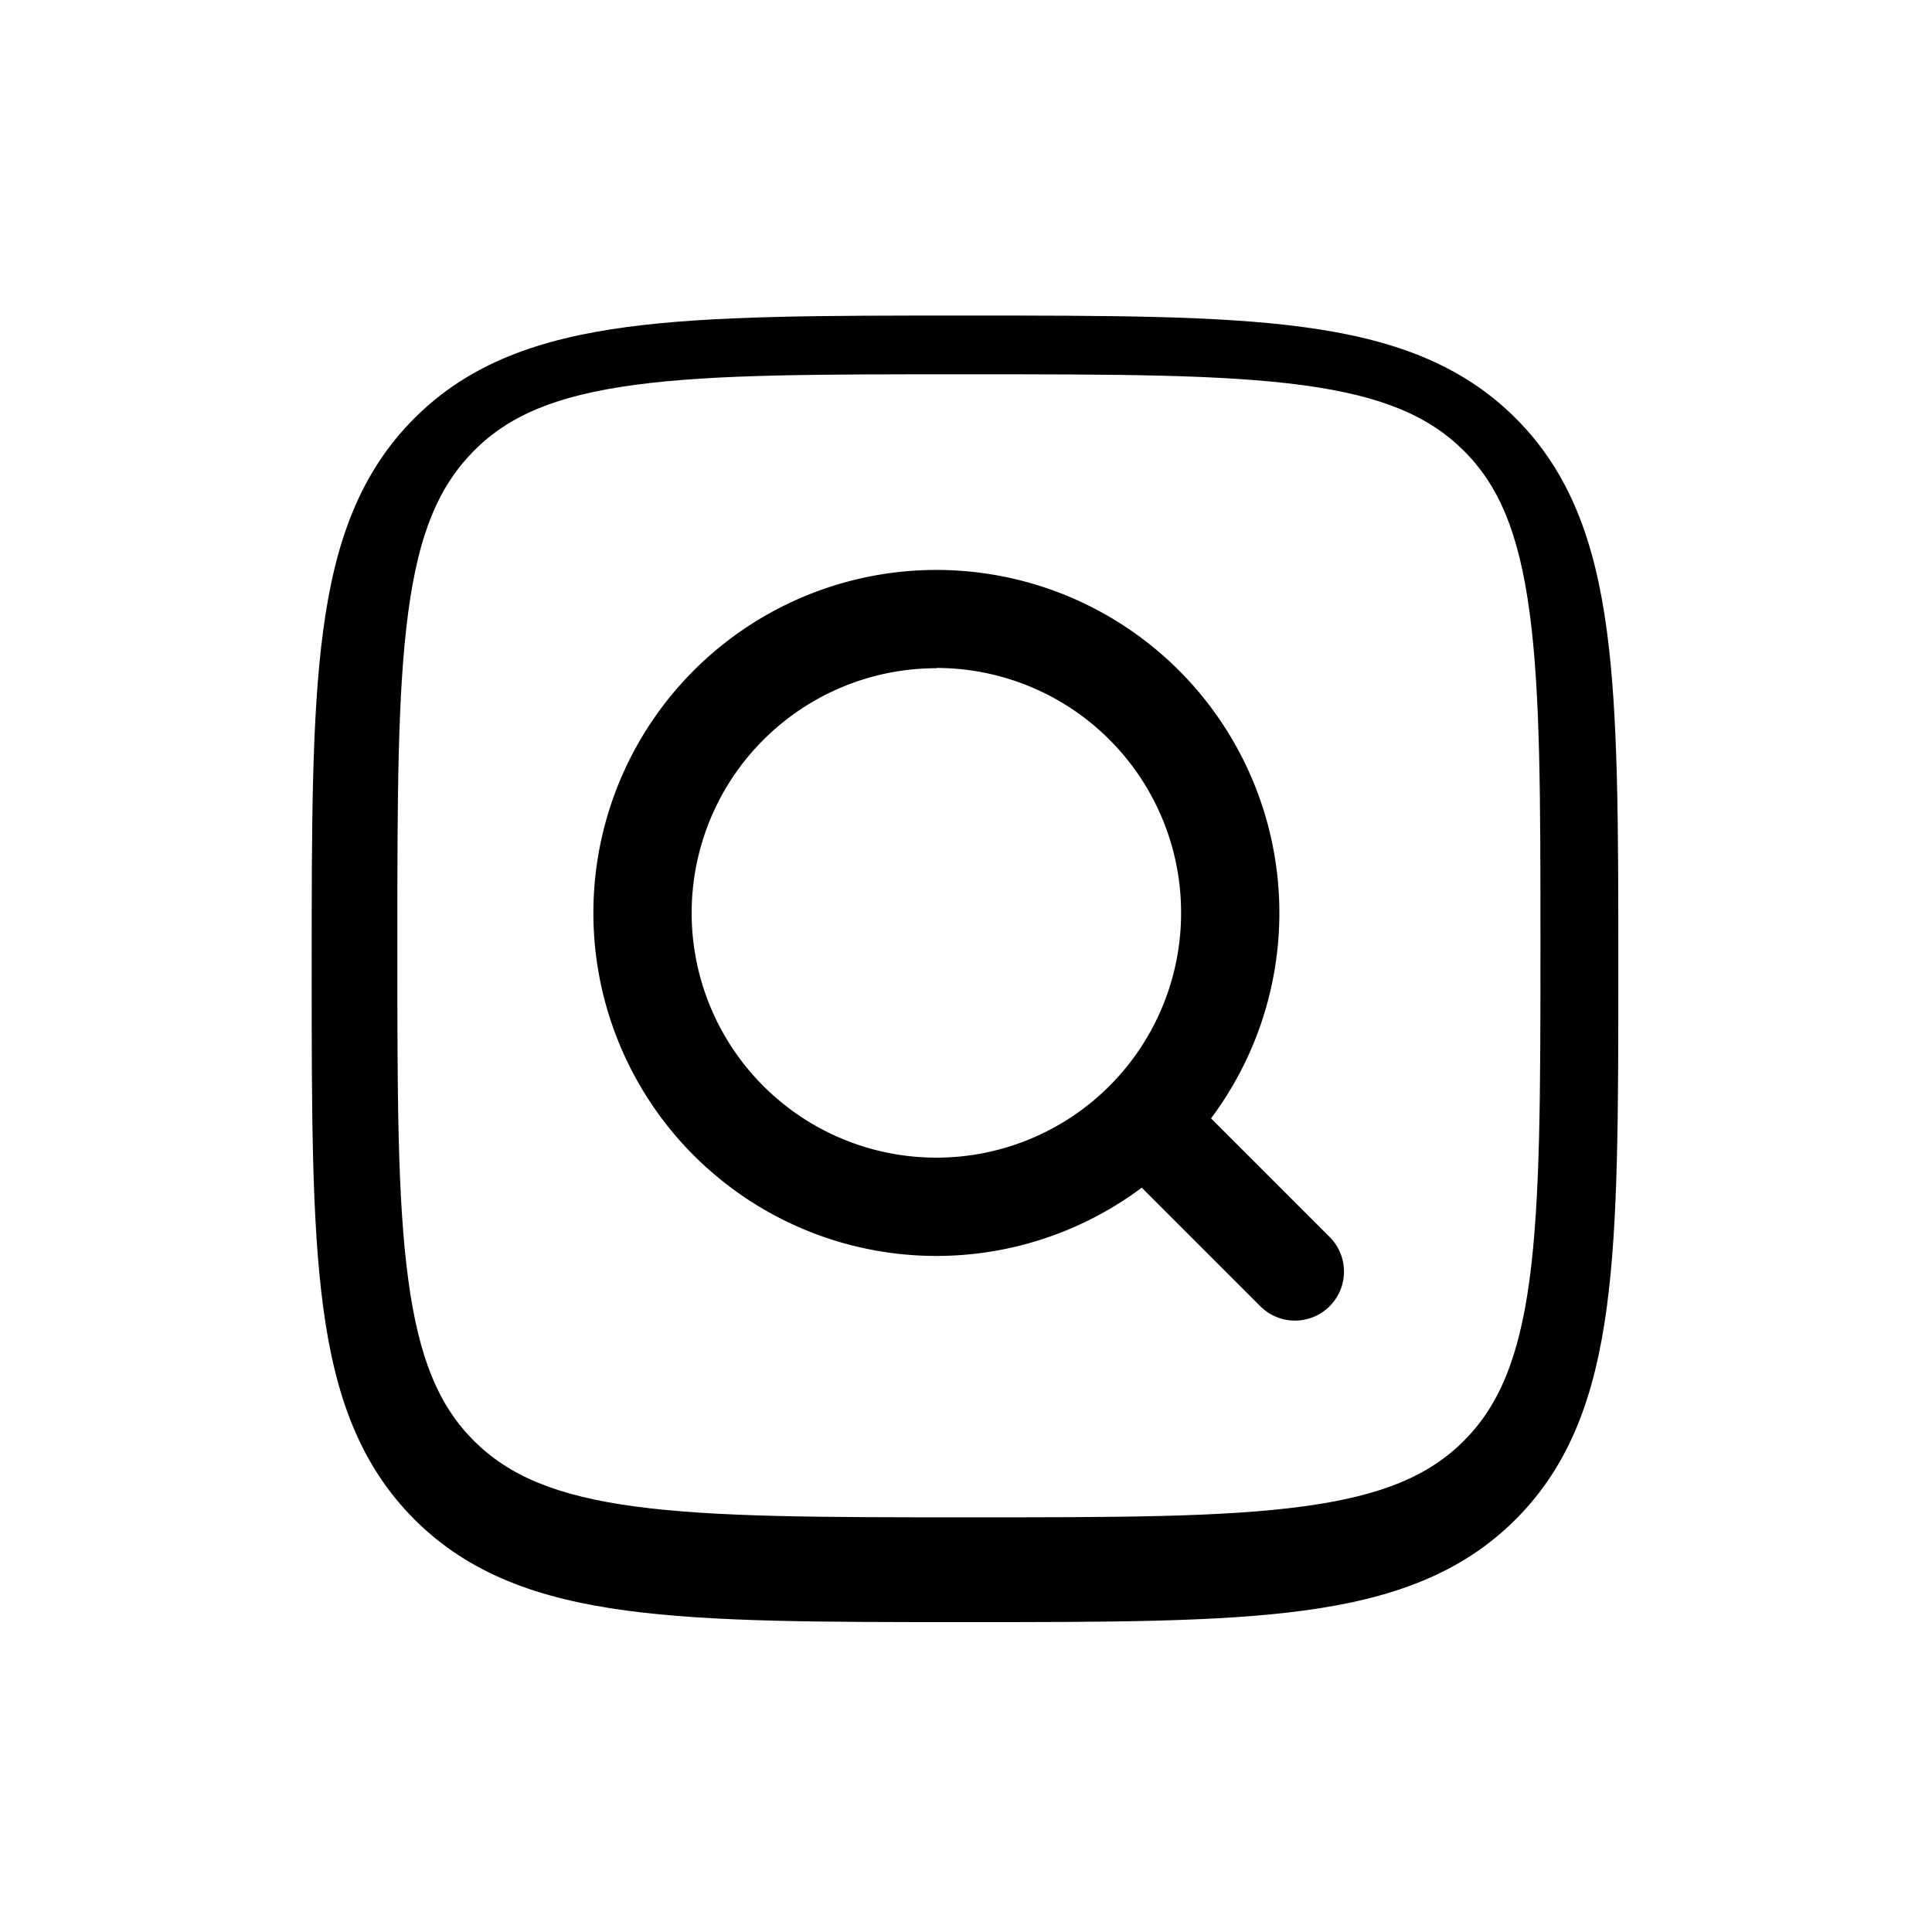
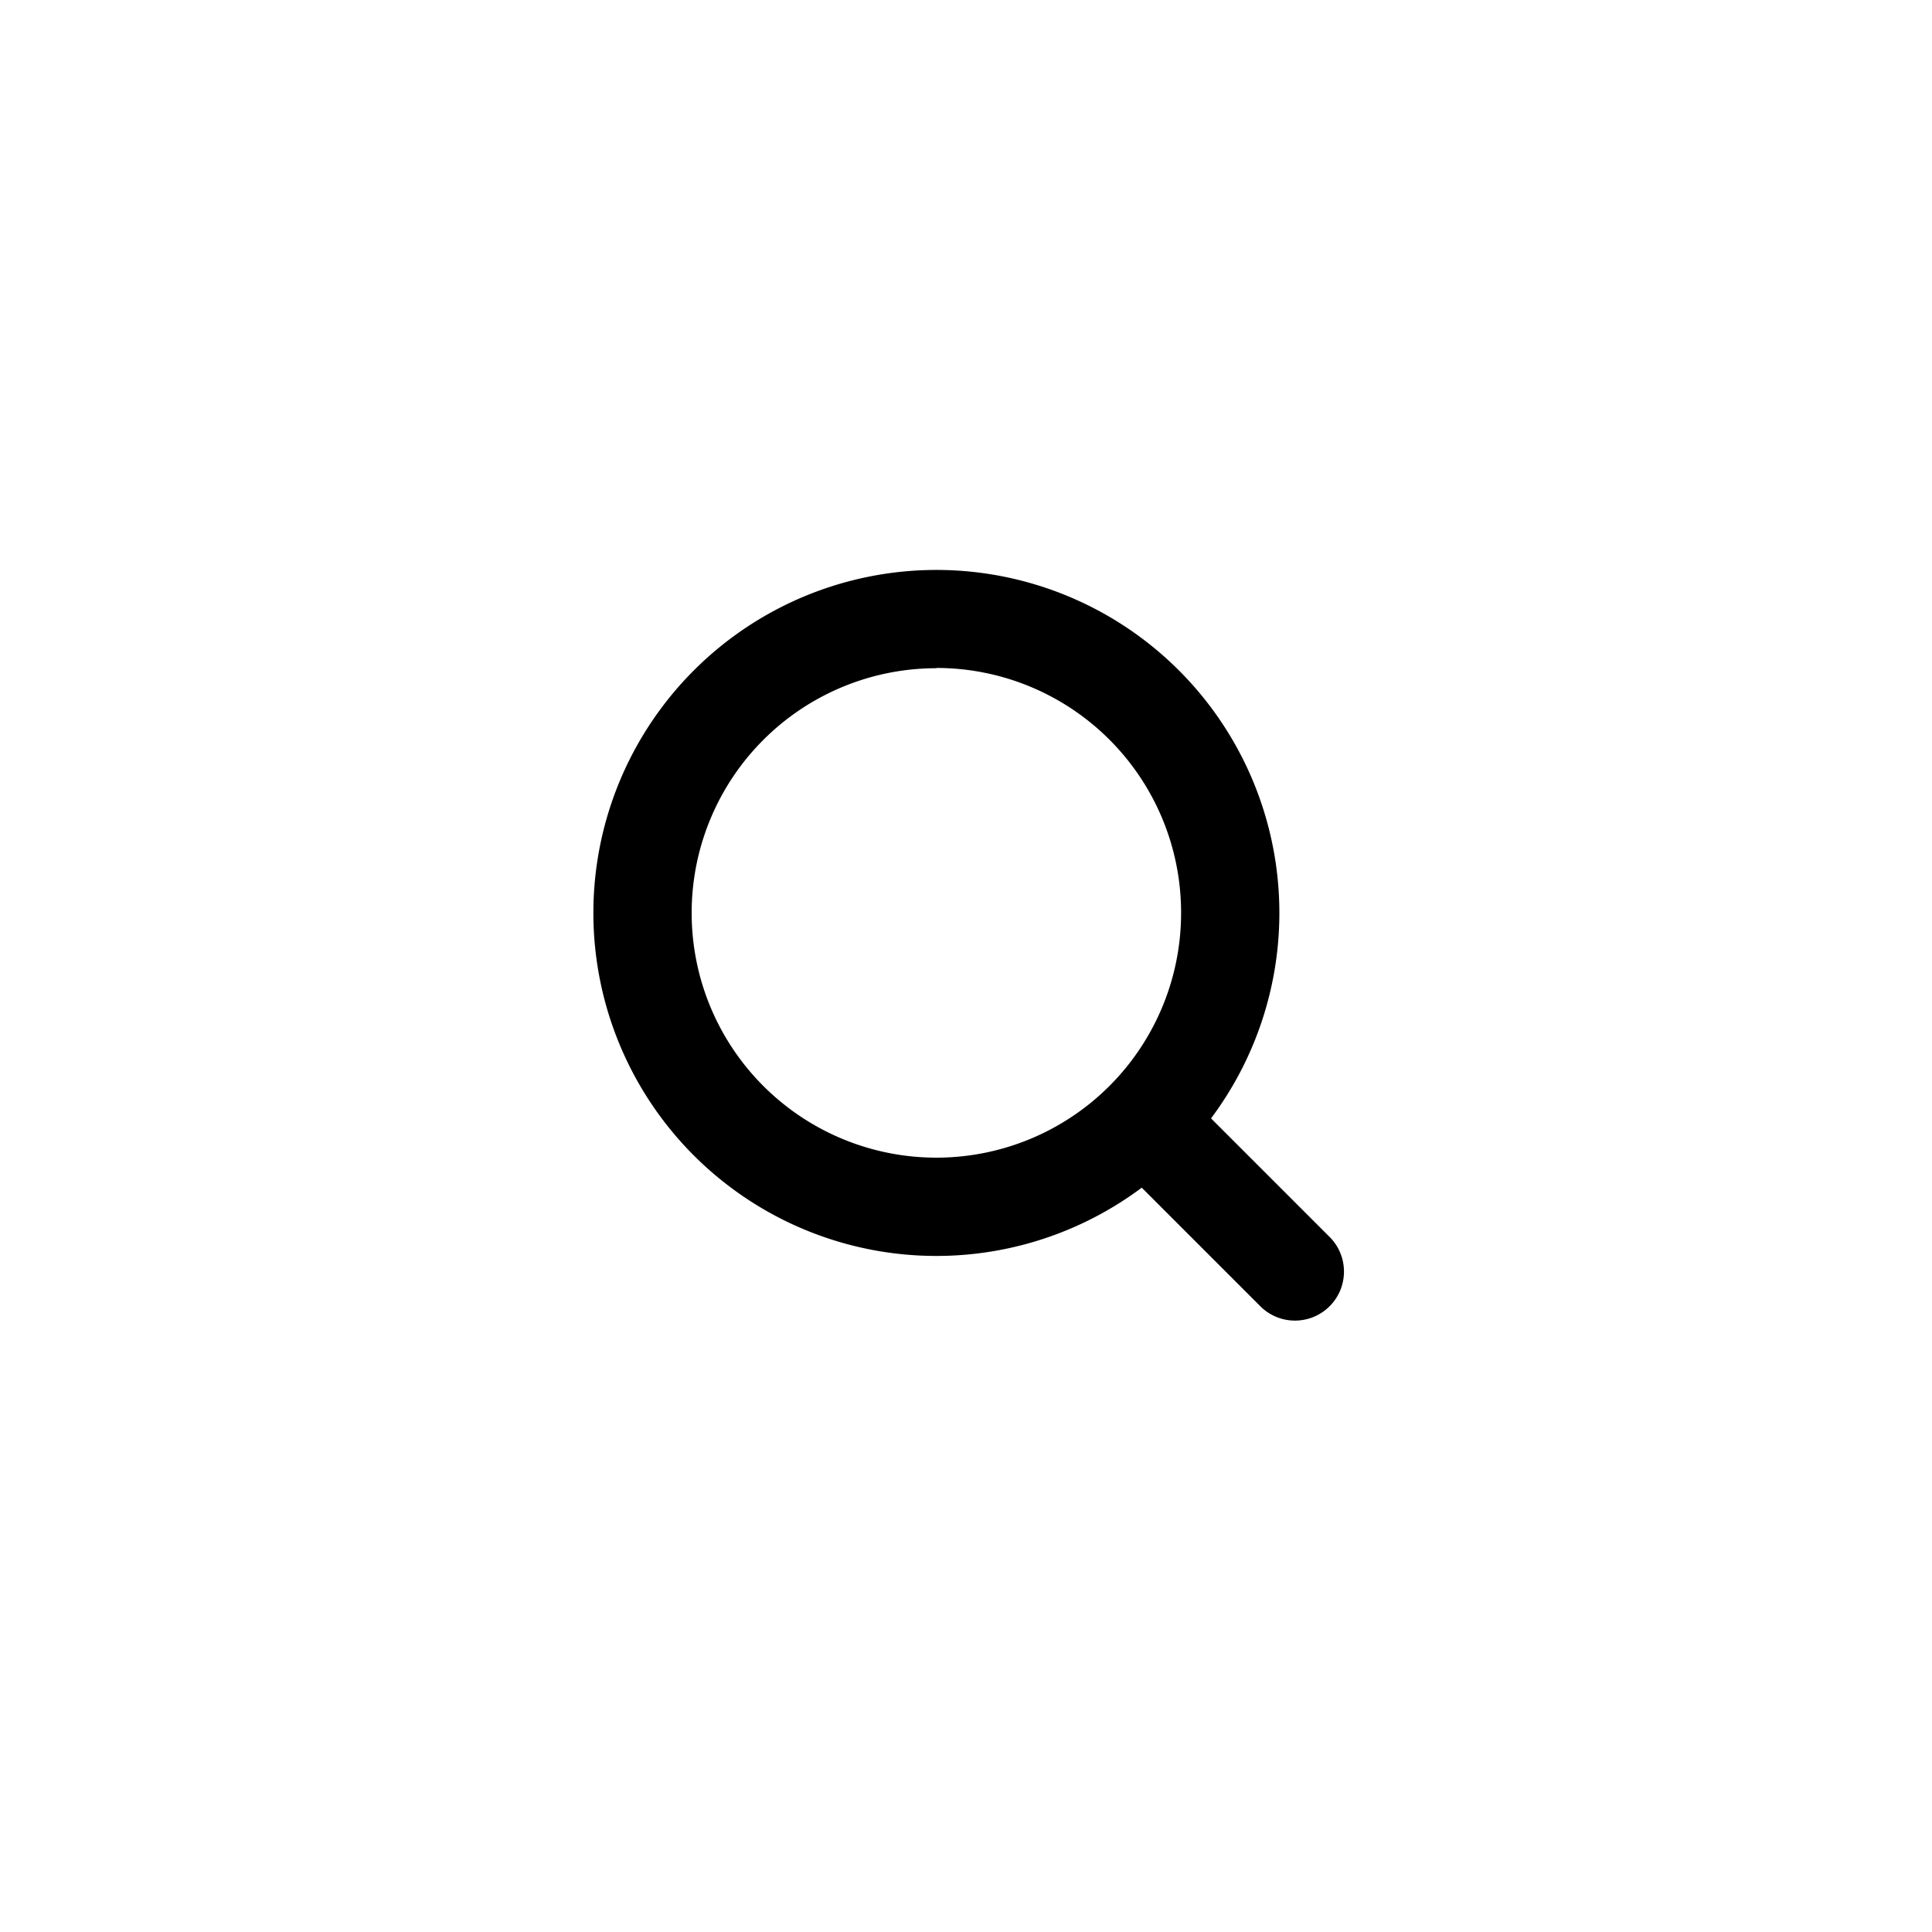
<svg xmlns="http://www.w3.org/2000/svg" id="Layer_13" data-name="Layer 13" viewBox="0 0 300 300">
  <defs>
    <style>.cls-1{fill-rule:evenodd;}</style>
  </defs>
-   <path class="cls-1" d="M149.28,49h1.14c21.68,0,38.71,0,52,1.79,13.62,1.83,24.43,5.66,32.93,14.15s12.32,19.31,14.15,32.93c1.79,13.3,1.79,30.33,1.79,52V151c0,21.69,0,38.72-1.79,52-1.83,13.63-5.66,24.44-14.15,32.93s-19.31,12.33-32.93,14.16c-13.3,1.79-30.33,1.79-52,1.79h-1.14c-21.68,0-38.71,0-52-1.79-13.63-1.83-24.44-5.66-32.93-14.16S52,216.65,50.19,203c-1.79-13.29-1.79-30.32-1.79-52v-1.13c0-21.68,0-38.71,1.79-52C52,84.25,55.85,73.44,64.35,64.94s19.3-12.32,32.93-14.15C110.57,49,127.6,49,149.28,49ZM98.61,59.76C86.33,61.41,79,64.54,73.59,70S65.05,82.69,63.4,95c-1.68,12.5-1.7,28.93-1.7,51.86s0,39.37,1.7,51.87c1.65,12.27,4.78,19.61,10.19,25s12.74,8.54,25,10.19c12.5,1.68,28.93,1.69,51.86,1.69s39.36,0,51.86-1.69c12.28-1.65,19.61-4.79,25-10.19s8.54-12.75,10.19-25c1.68-12.5,1.7-28.93,1.7-51.87s0-39.36-1.7-51.86c-1.65-12.28-4.78-19.61-10.19-25s-12.74-8.54-25-10.19c-12.5-1.68-28.93-1.69-51.86-1.69S111.11,58.08,98.61,59.76Z" />
  <path class="cls-1" d="M92.14,141.76a53.26,53.26,0,1,1,95.91,31.9l18.52,18.52a7.61,7.61,0,0,1-10.76,10.76l-18.52-18.52a53.26,53.26,0,0,1-85.15-42.66Zm53.26-38a38,38,0,1,0,38,38A38,38,0,0,0,145.4,103.72Z" />
</svg>